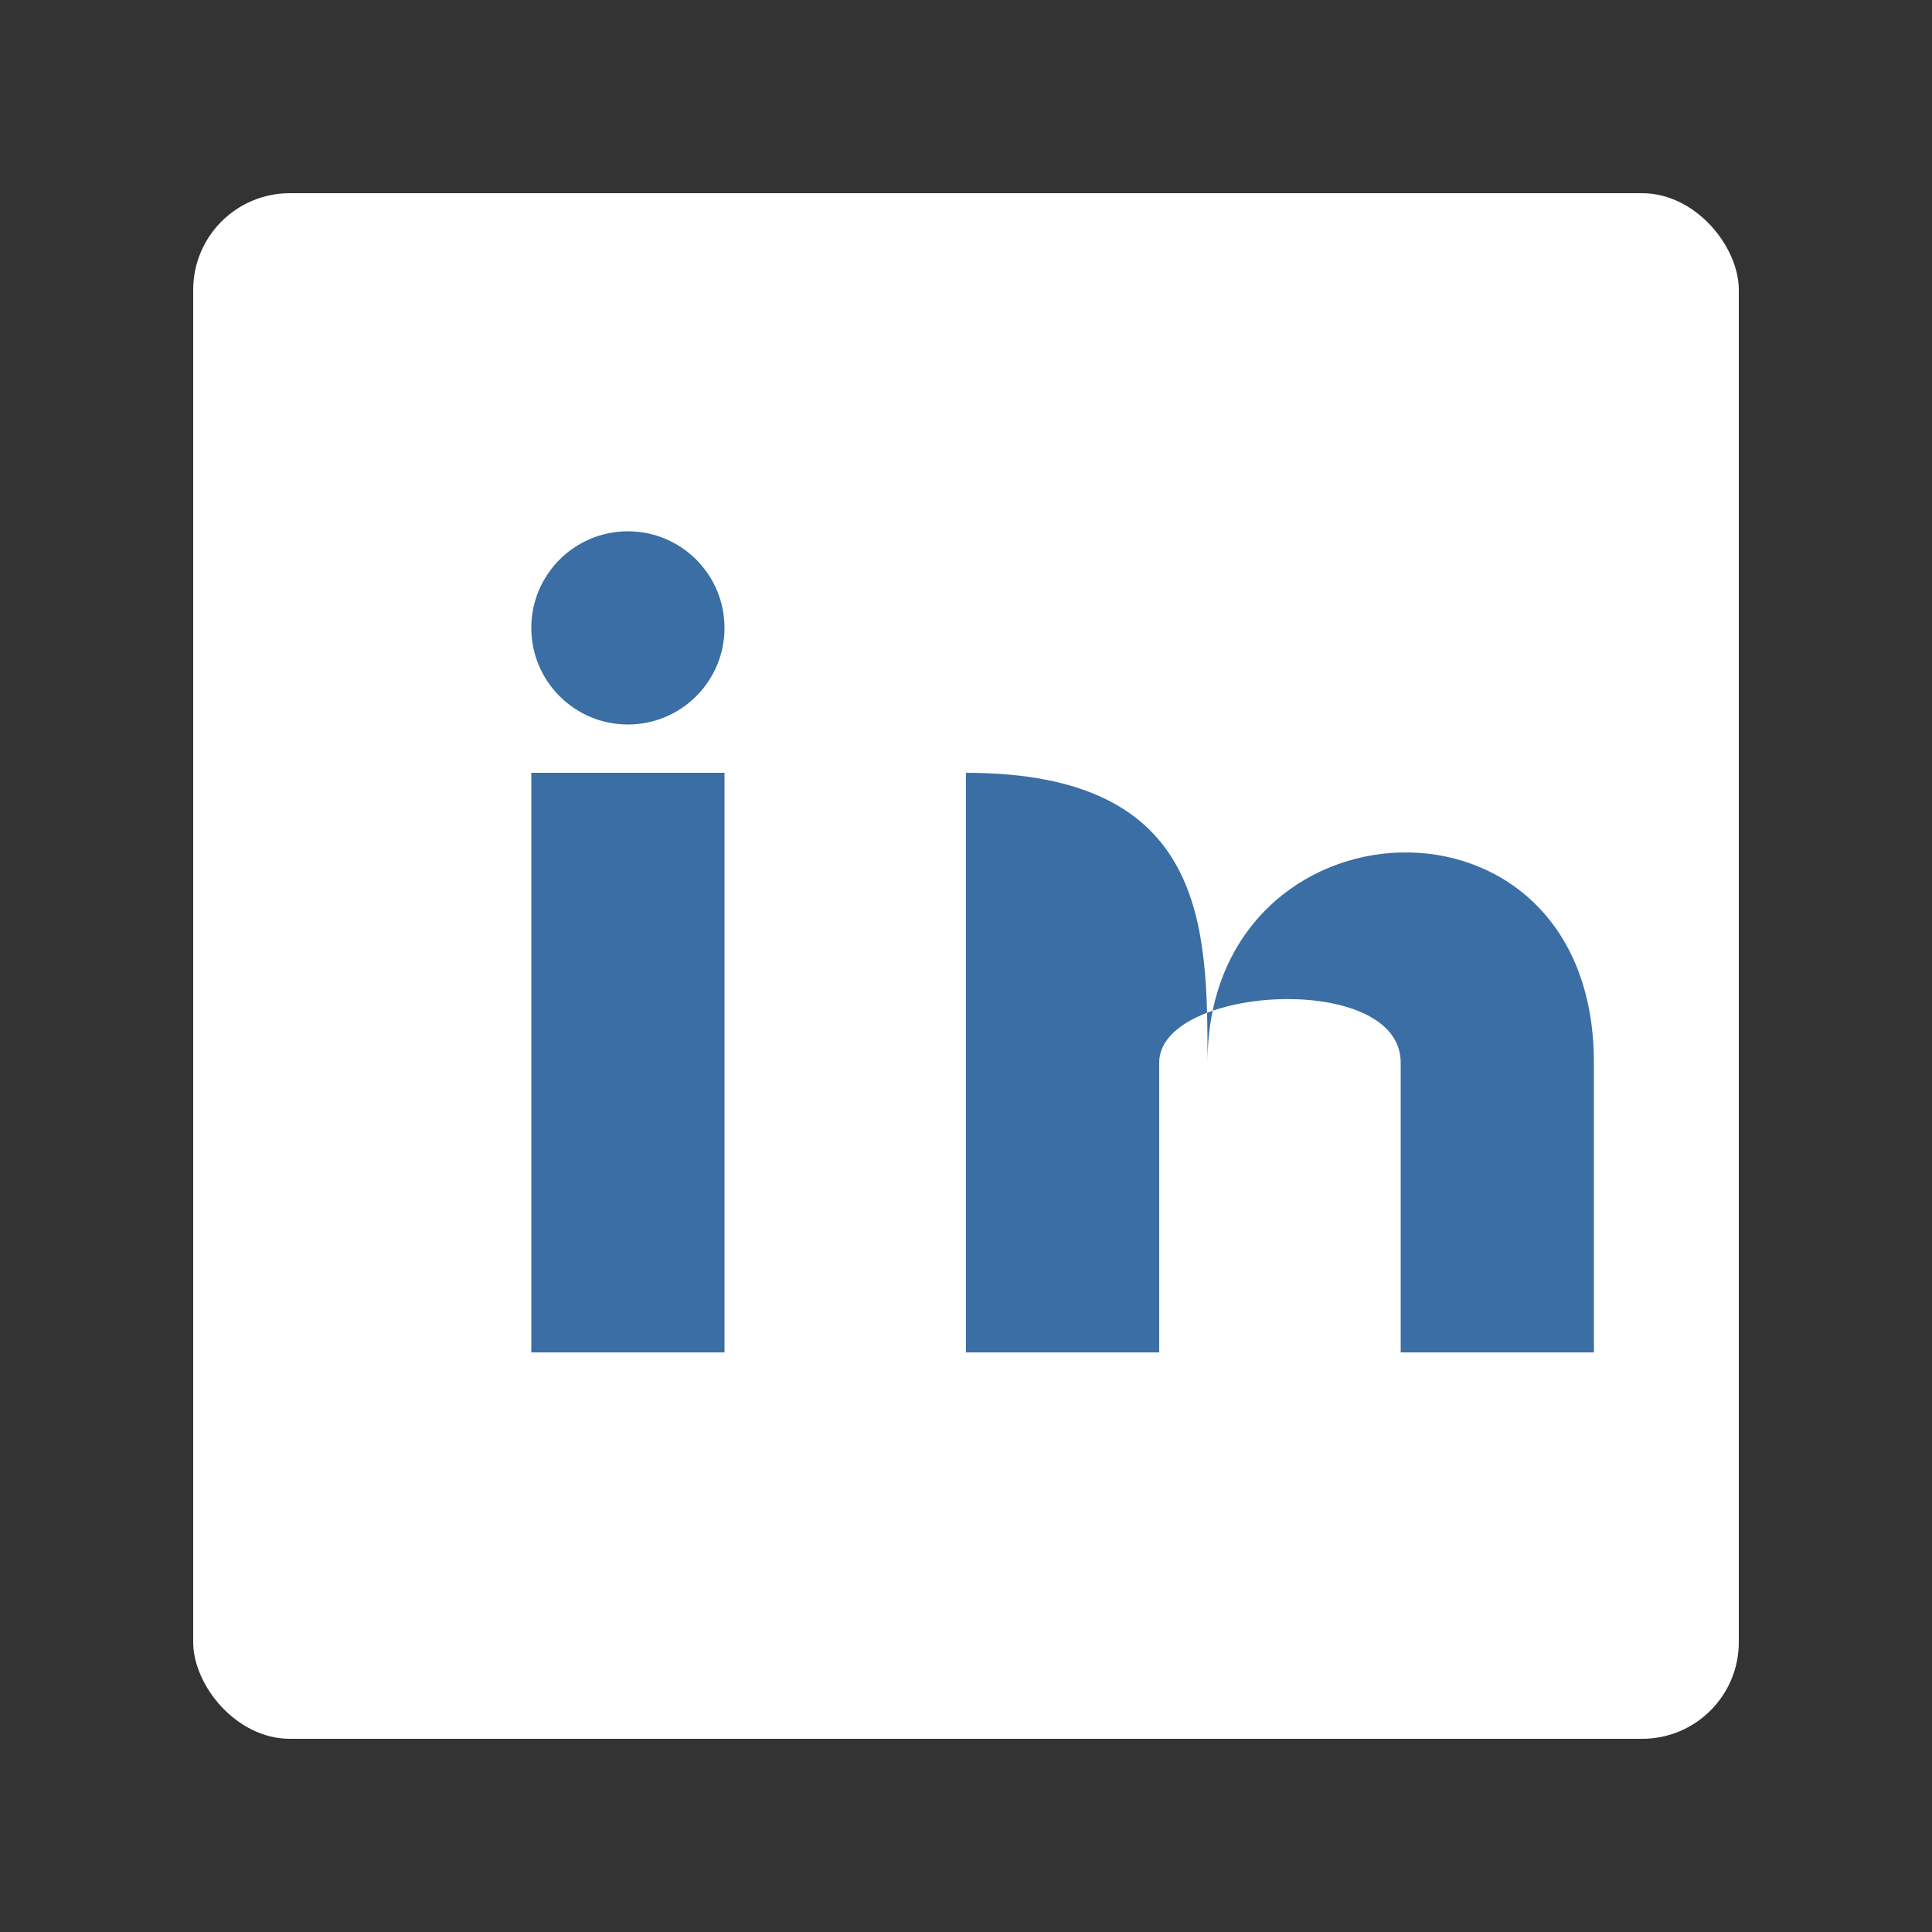
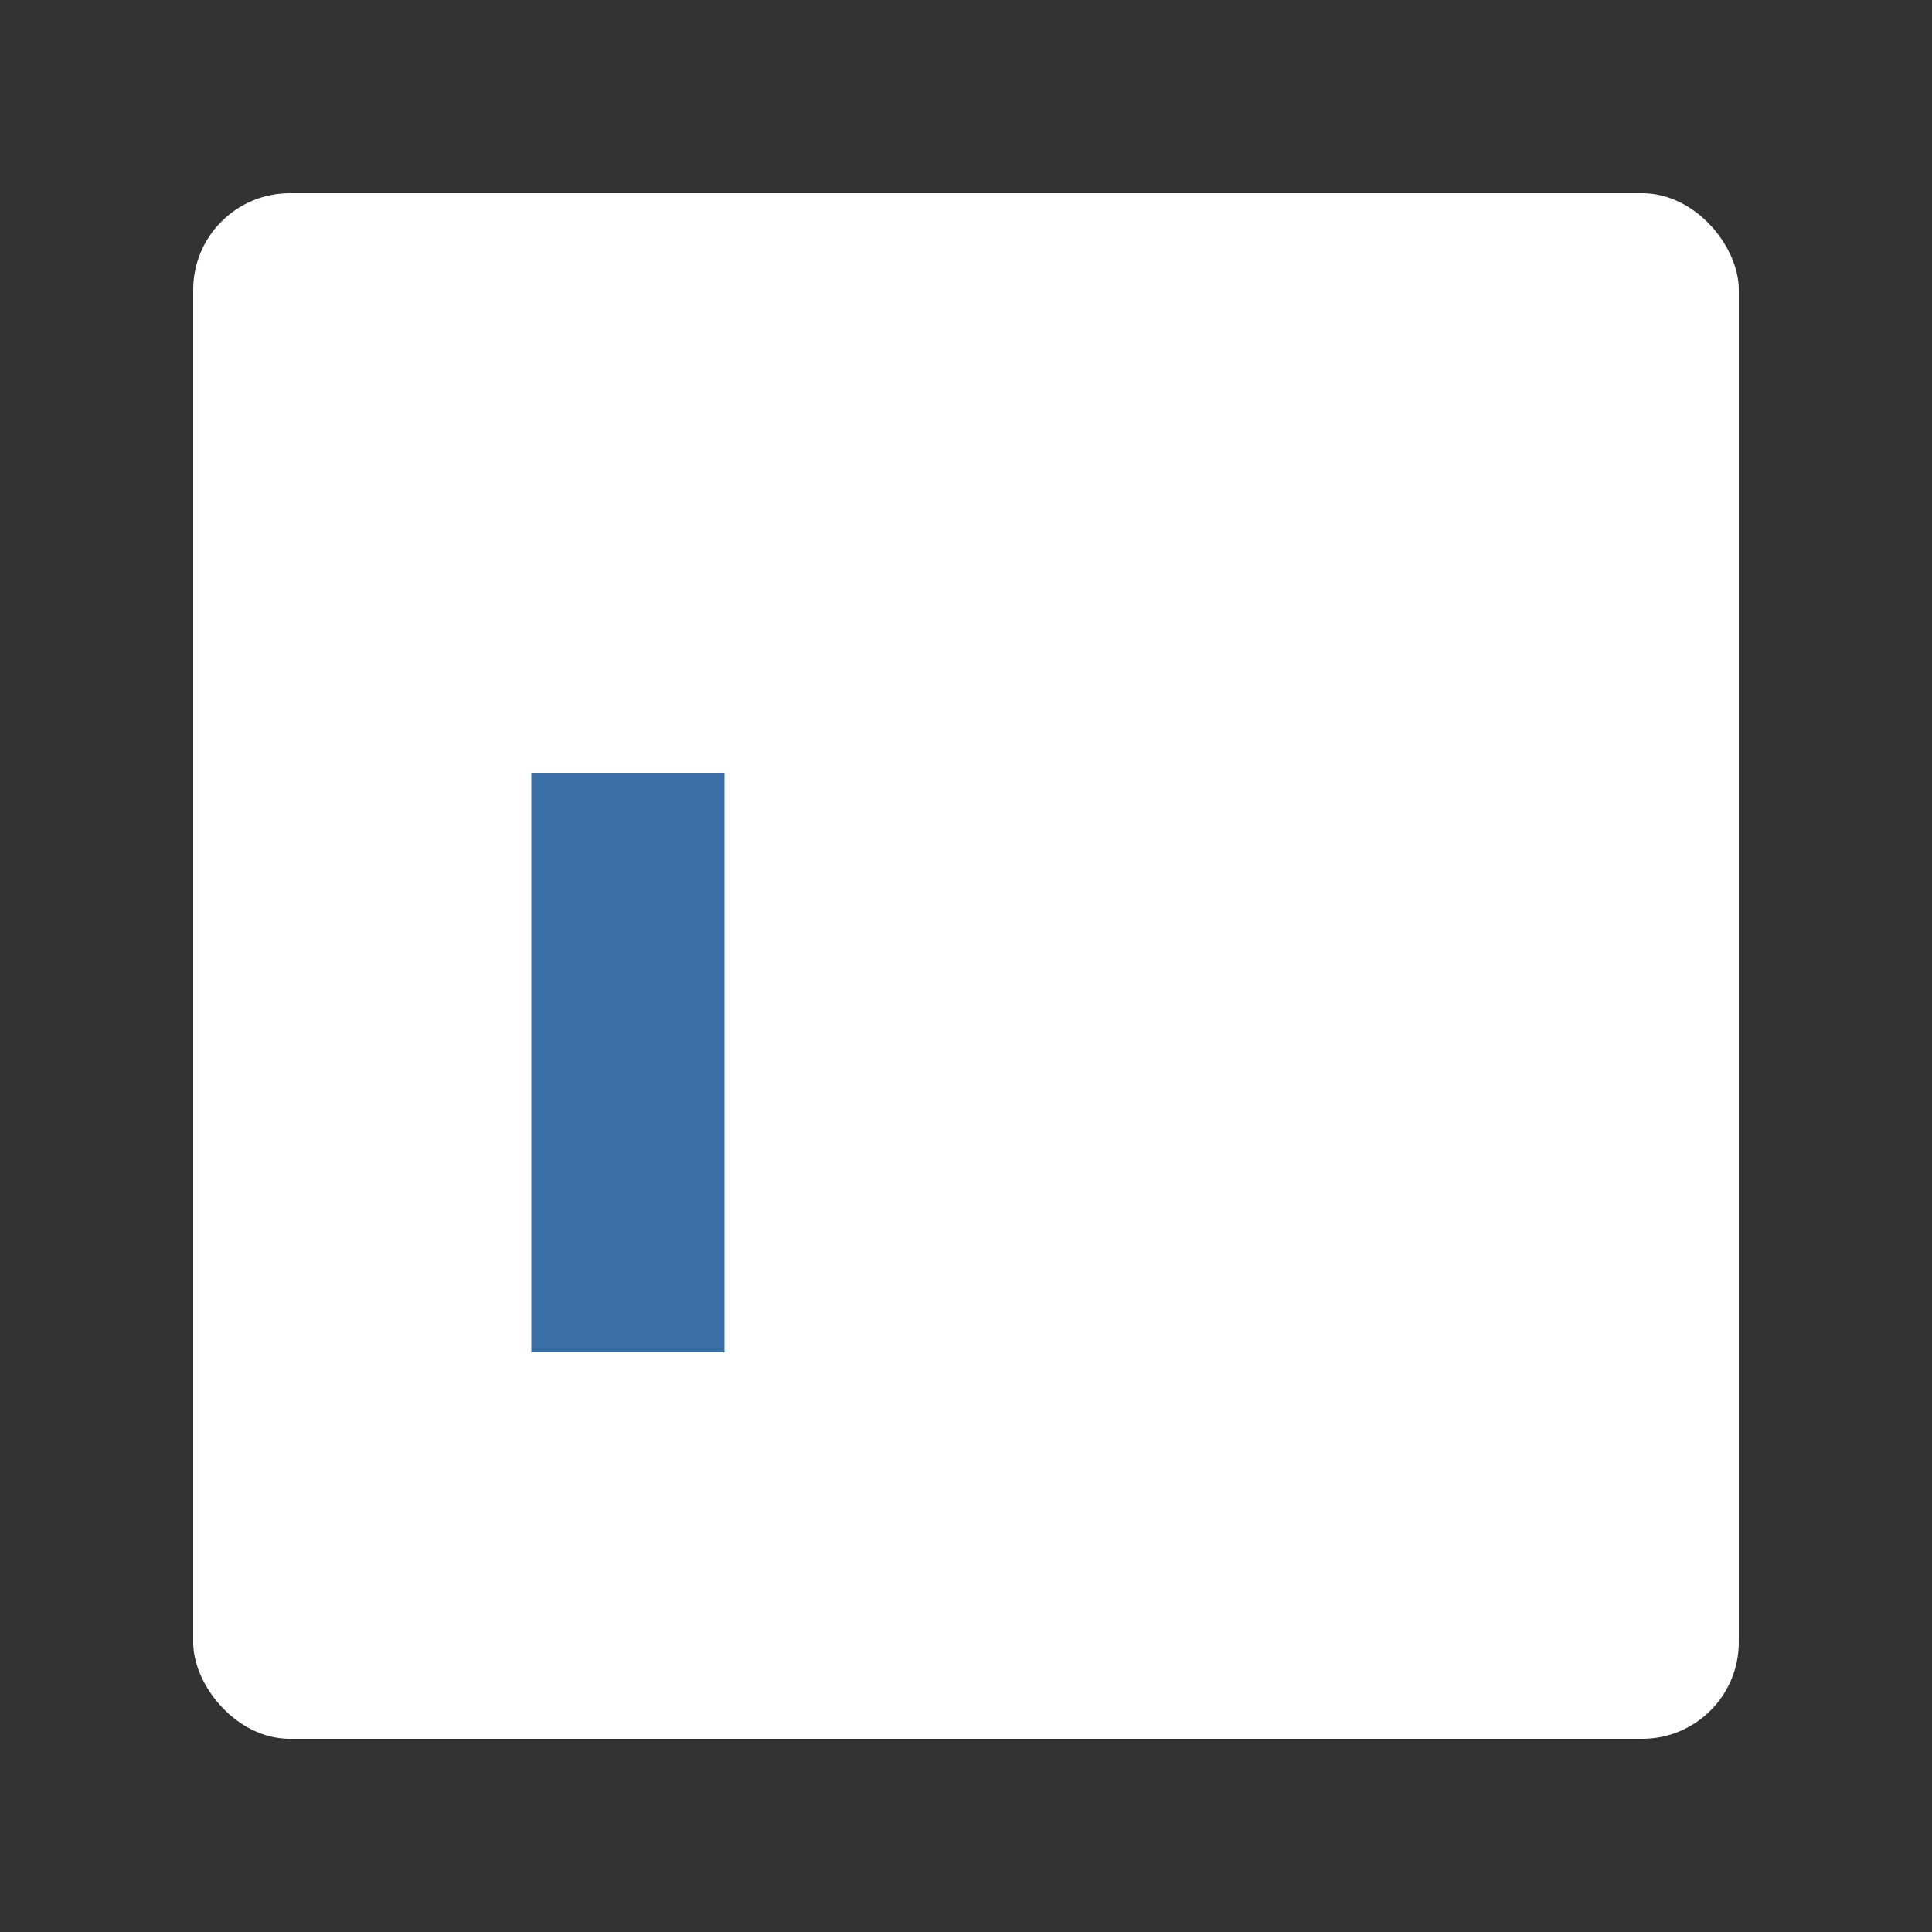
<svg xmlns="http://www.w3.org/2000/svg" viewBox="0 0 40 40" width="40" height="40">
  <rect x="0" y="0" width="40" height="40" fill="#333333" stroke="none" />
  <rect x="4" y="4" width="32" height="32" rx="2" fill="#ffffff" />
  <rect x="11" y="16" width="4" height="12" fill="#3a6ea5" />
-   <circle cx="13" cy="13" r="2" fill="#3a6ea5" />
-   <path d="M25,22 C25,19.2 25,16 20,16 L20,16 L20,28 L24,28 L24,22 C24,20.4 29,20.1 29,22 L29,28 L33,28 L33,22 C33,16 25,16.4 25,22 Z" fill="#3a6ea5" />
</svg>